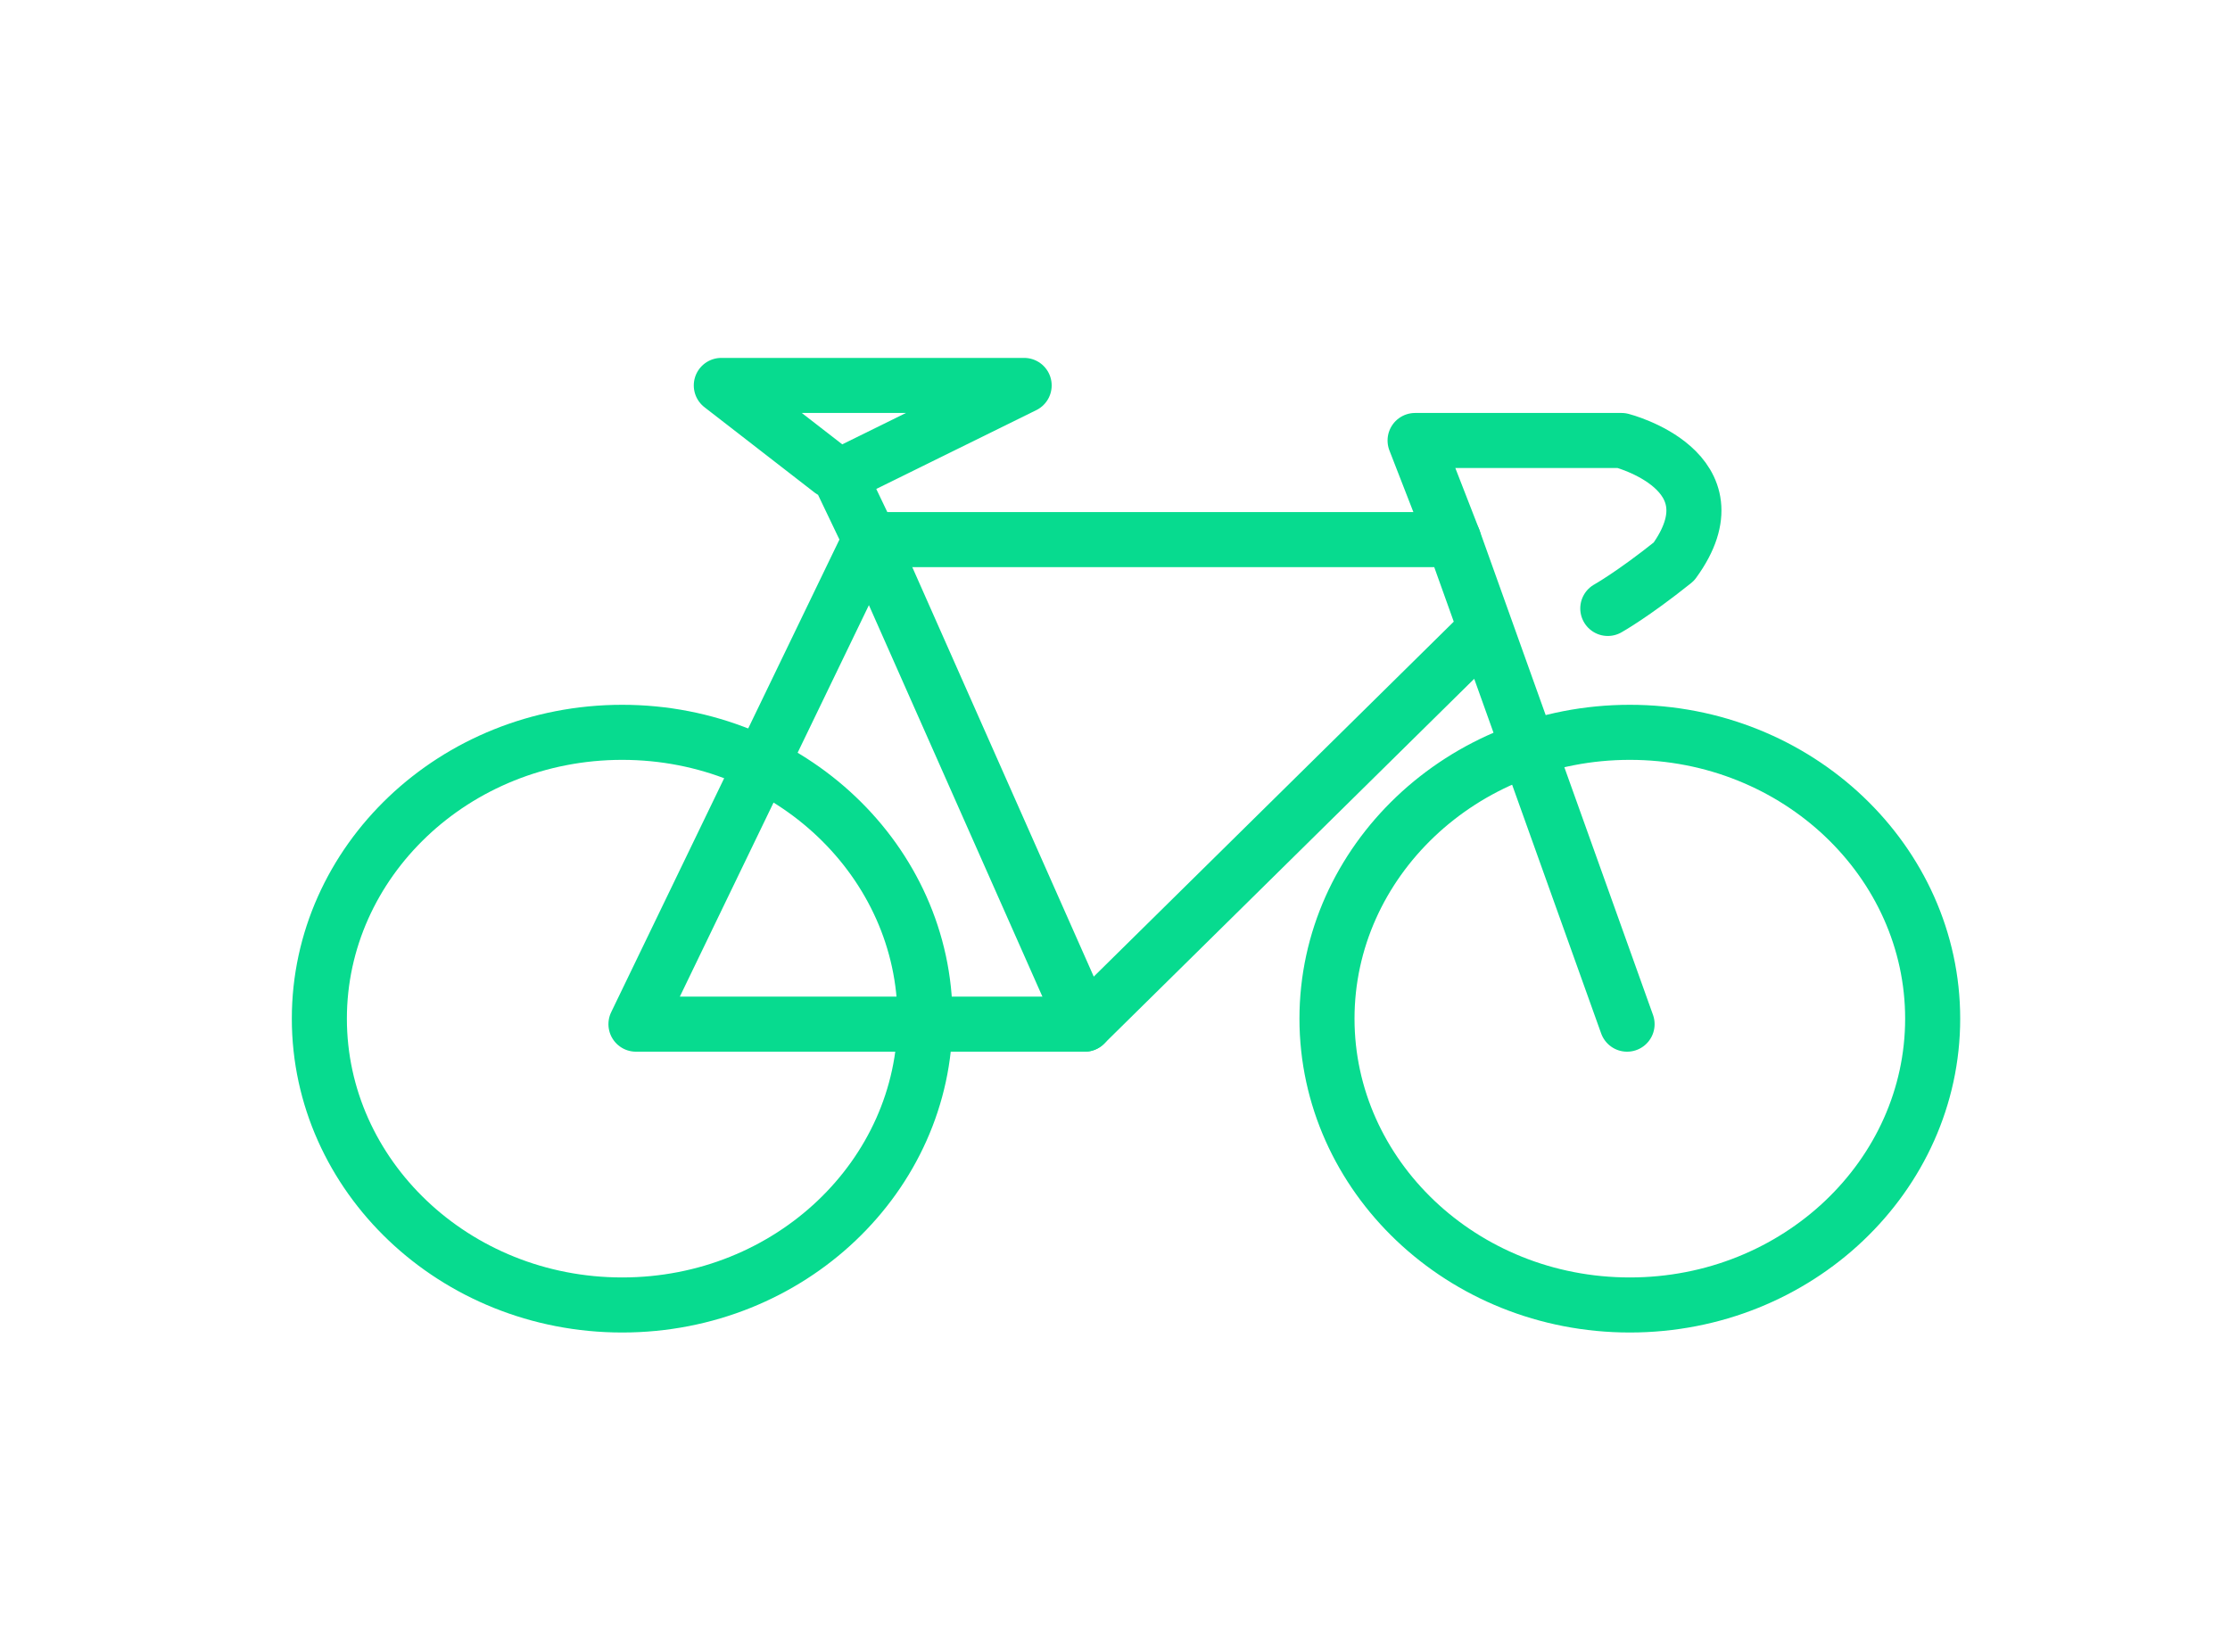
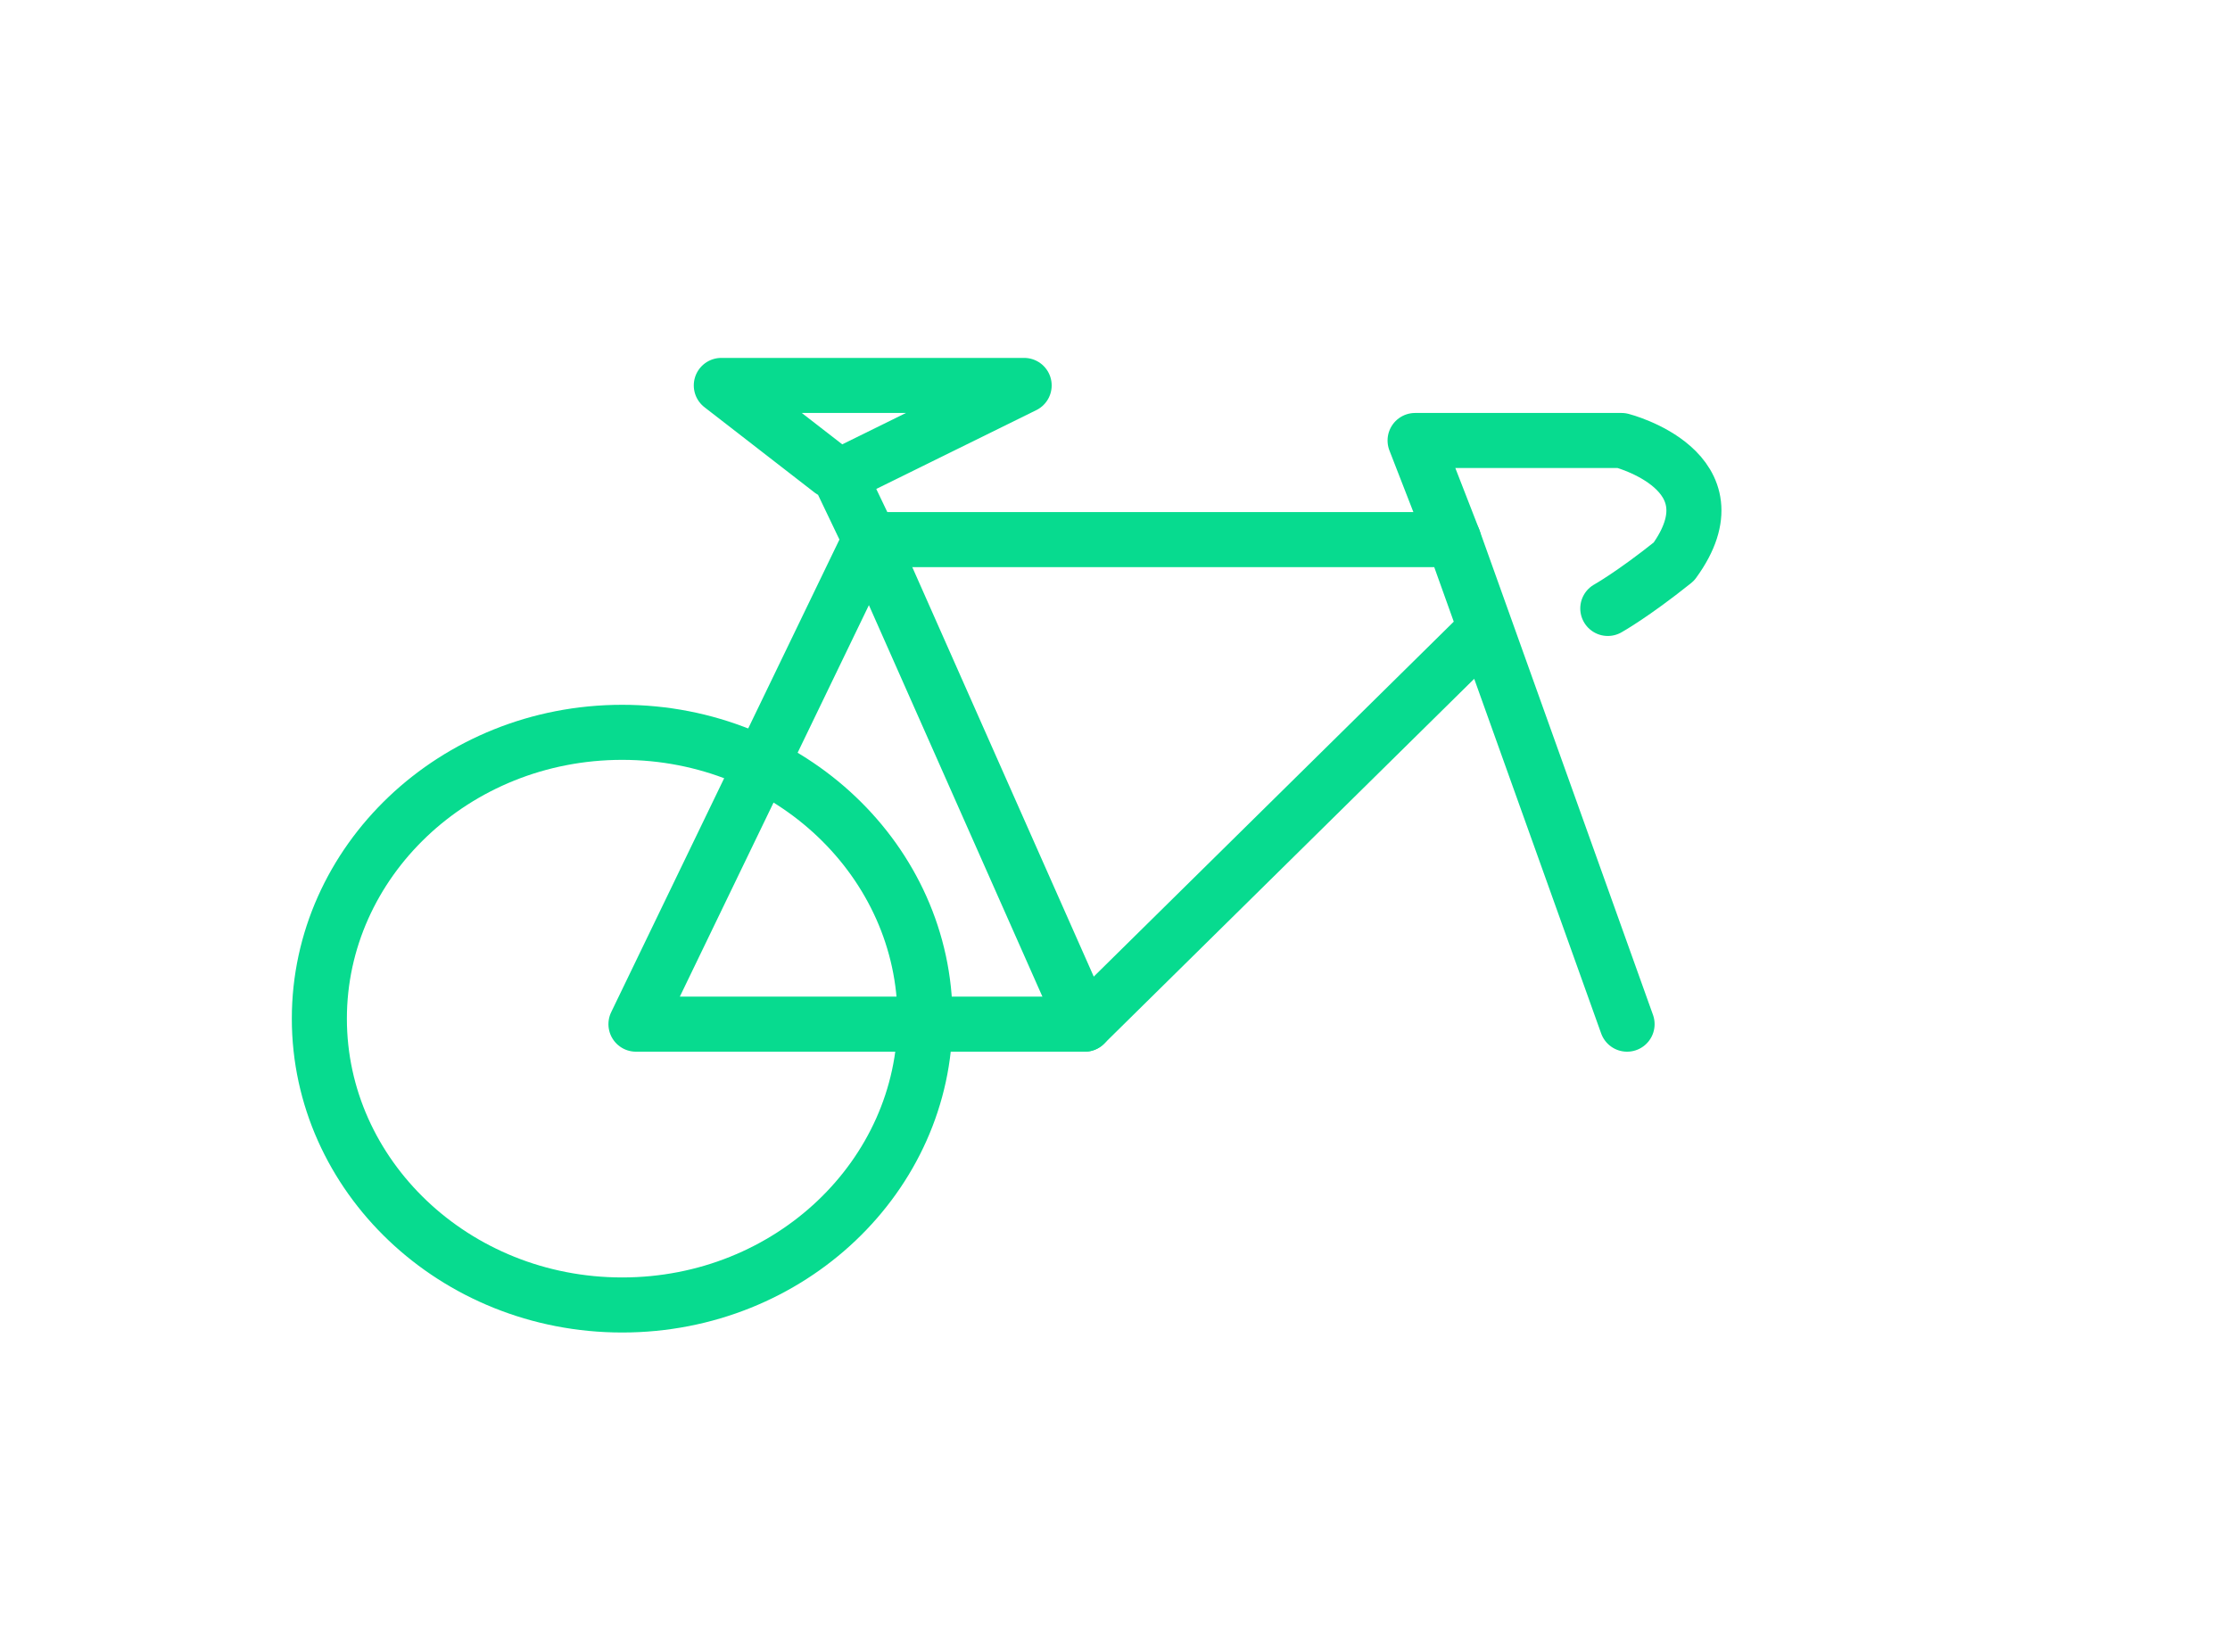
<svg xmlns="http://www.w3.org/2000/svg" id="Layer_1" data-name="Layer 1" version="1.1" viewBox="0 0 81 60">
  <path d="M52.8,19.6l-1.4-3.6h7.5s4.3,1.1,1.9,4.4c-1.5,1.2-2.4,1.7-2.4,1.7" style="fill: none; stroke: #07db8f; stroke-linecap: round; stroke-linejoin: round; stroke-width: 2px;" />
  <polyline points="39.4 37.2 31.6 19.6 30.5 17.3 37.2 14 26.2 14 30.2 17.1" style="fill: none; stroke: #07db8f; stroke-linecap: round; stroke-linejoin: round; stroke-width: 2px;" />
  <polyline points="59.1 37.2 52.8 19.6 31.6 19.6 23.1 37.2 39.4 37.2 53.6 23.2" style="fill: none; stroke: #07db8f; stroke-linecap: round; stroke-linejoin: round; stroke-width: 2px;" />
-   <path d="M70.2,37c0,5.7-4.9,10.4-11,10.4s-11-4.7-11-10.4,4.9-10.4,11-10.4,11,4.7,11,10.4Z" style="fill: none; stroke: #07db8f; stroke-linecap: round; stroke-linejoin: round; stroke-width: 2px;" />
  <path d="M33.6,37c0,5.7-4.9,10.4-11,10.4s-11-4.7-11-10.4,4.9-10.4,11-10.4,11,4.7,11,10.4Z" style="fill: none; stroke: #07db8f; stroke-linecap: round; stroke-linejoin: round; stroke-width: 2px;" />
</svg>